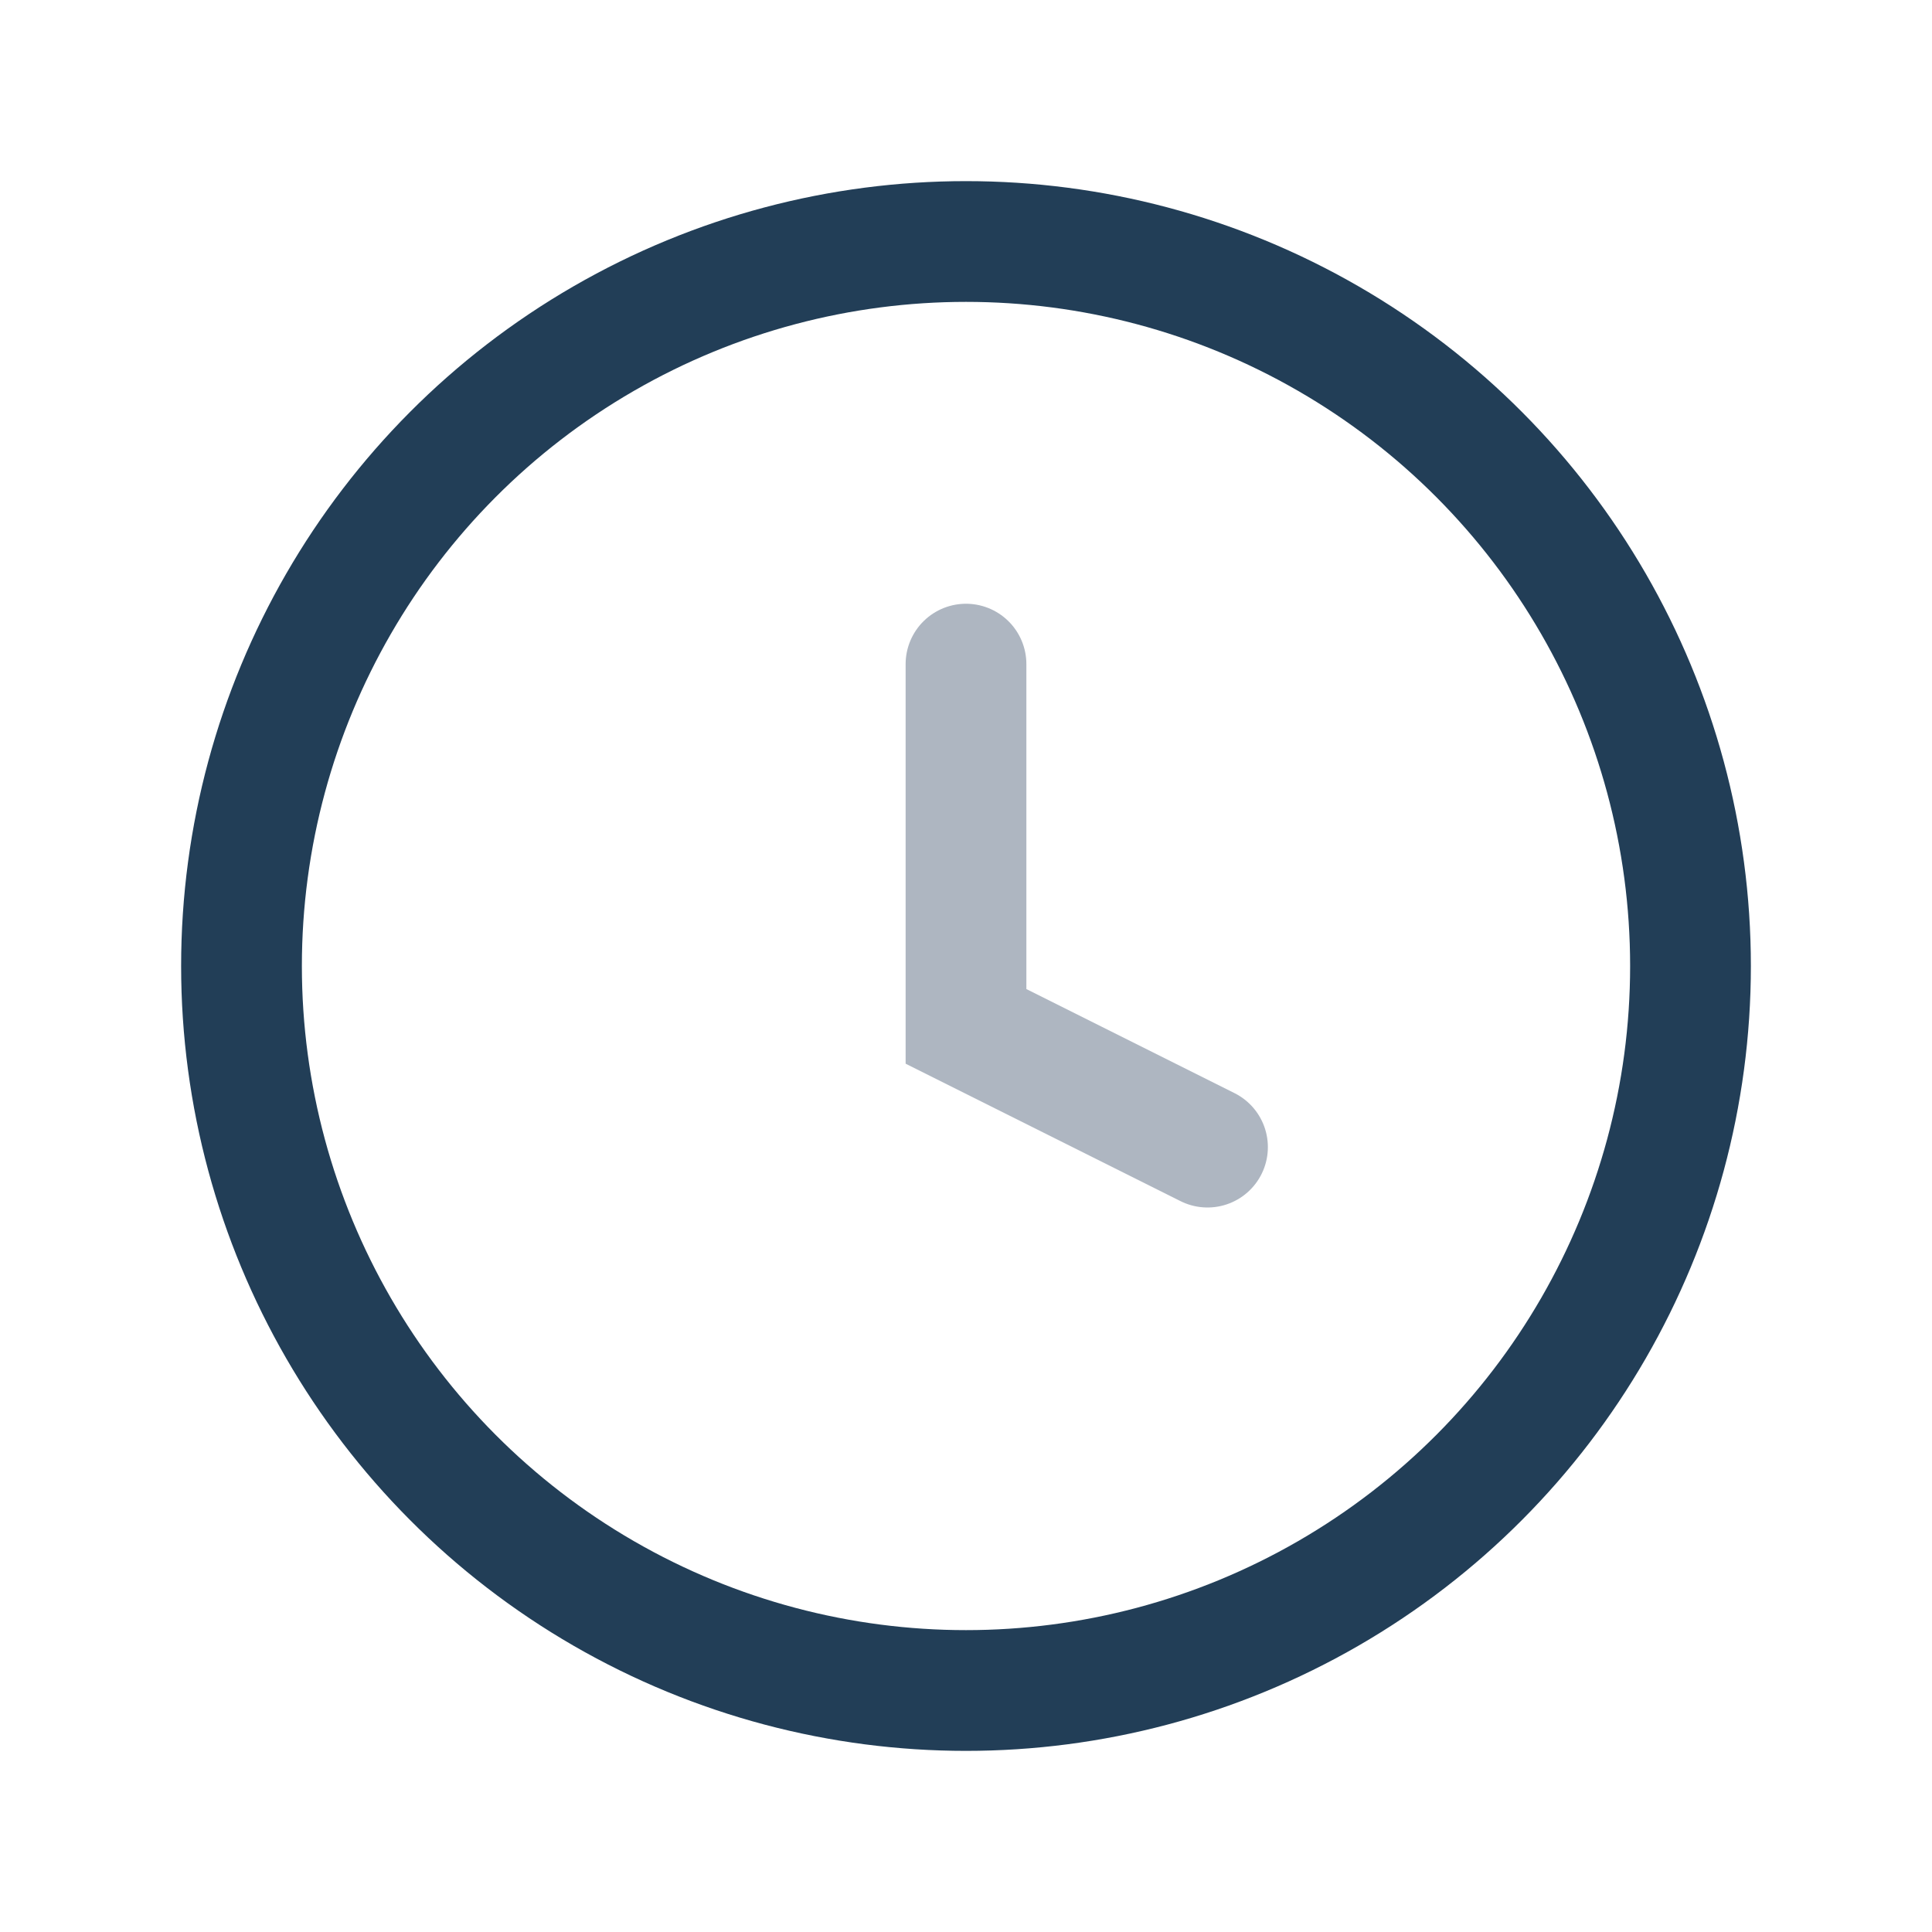
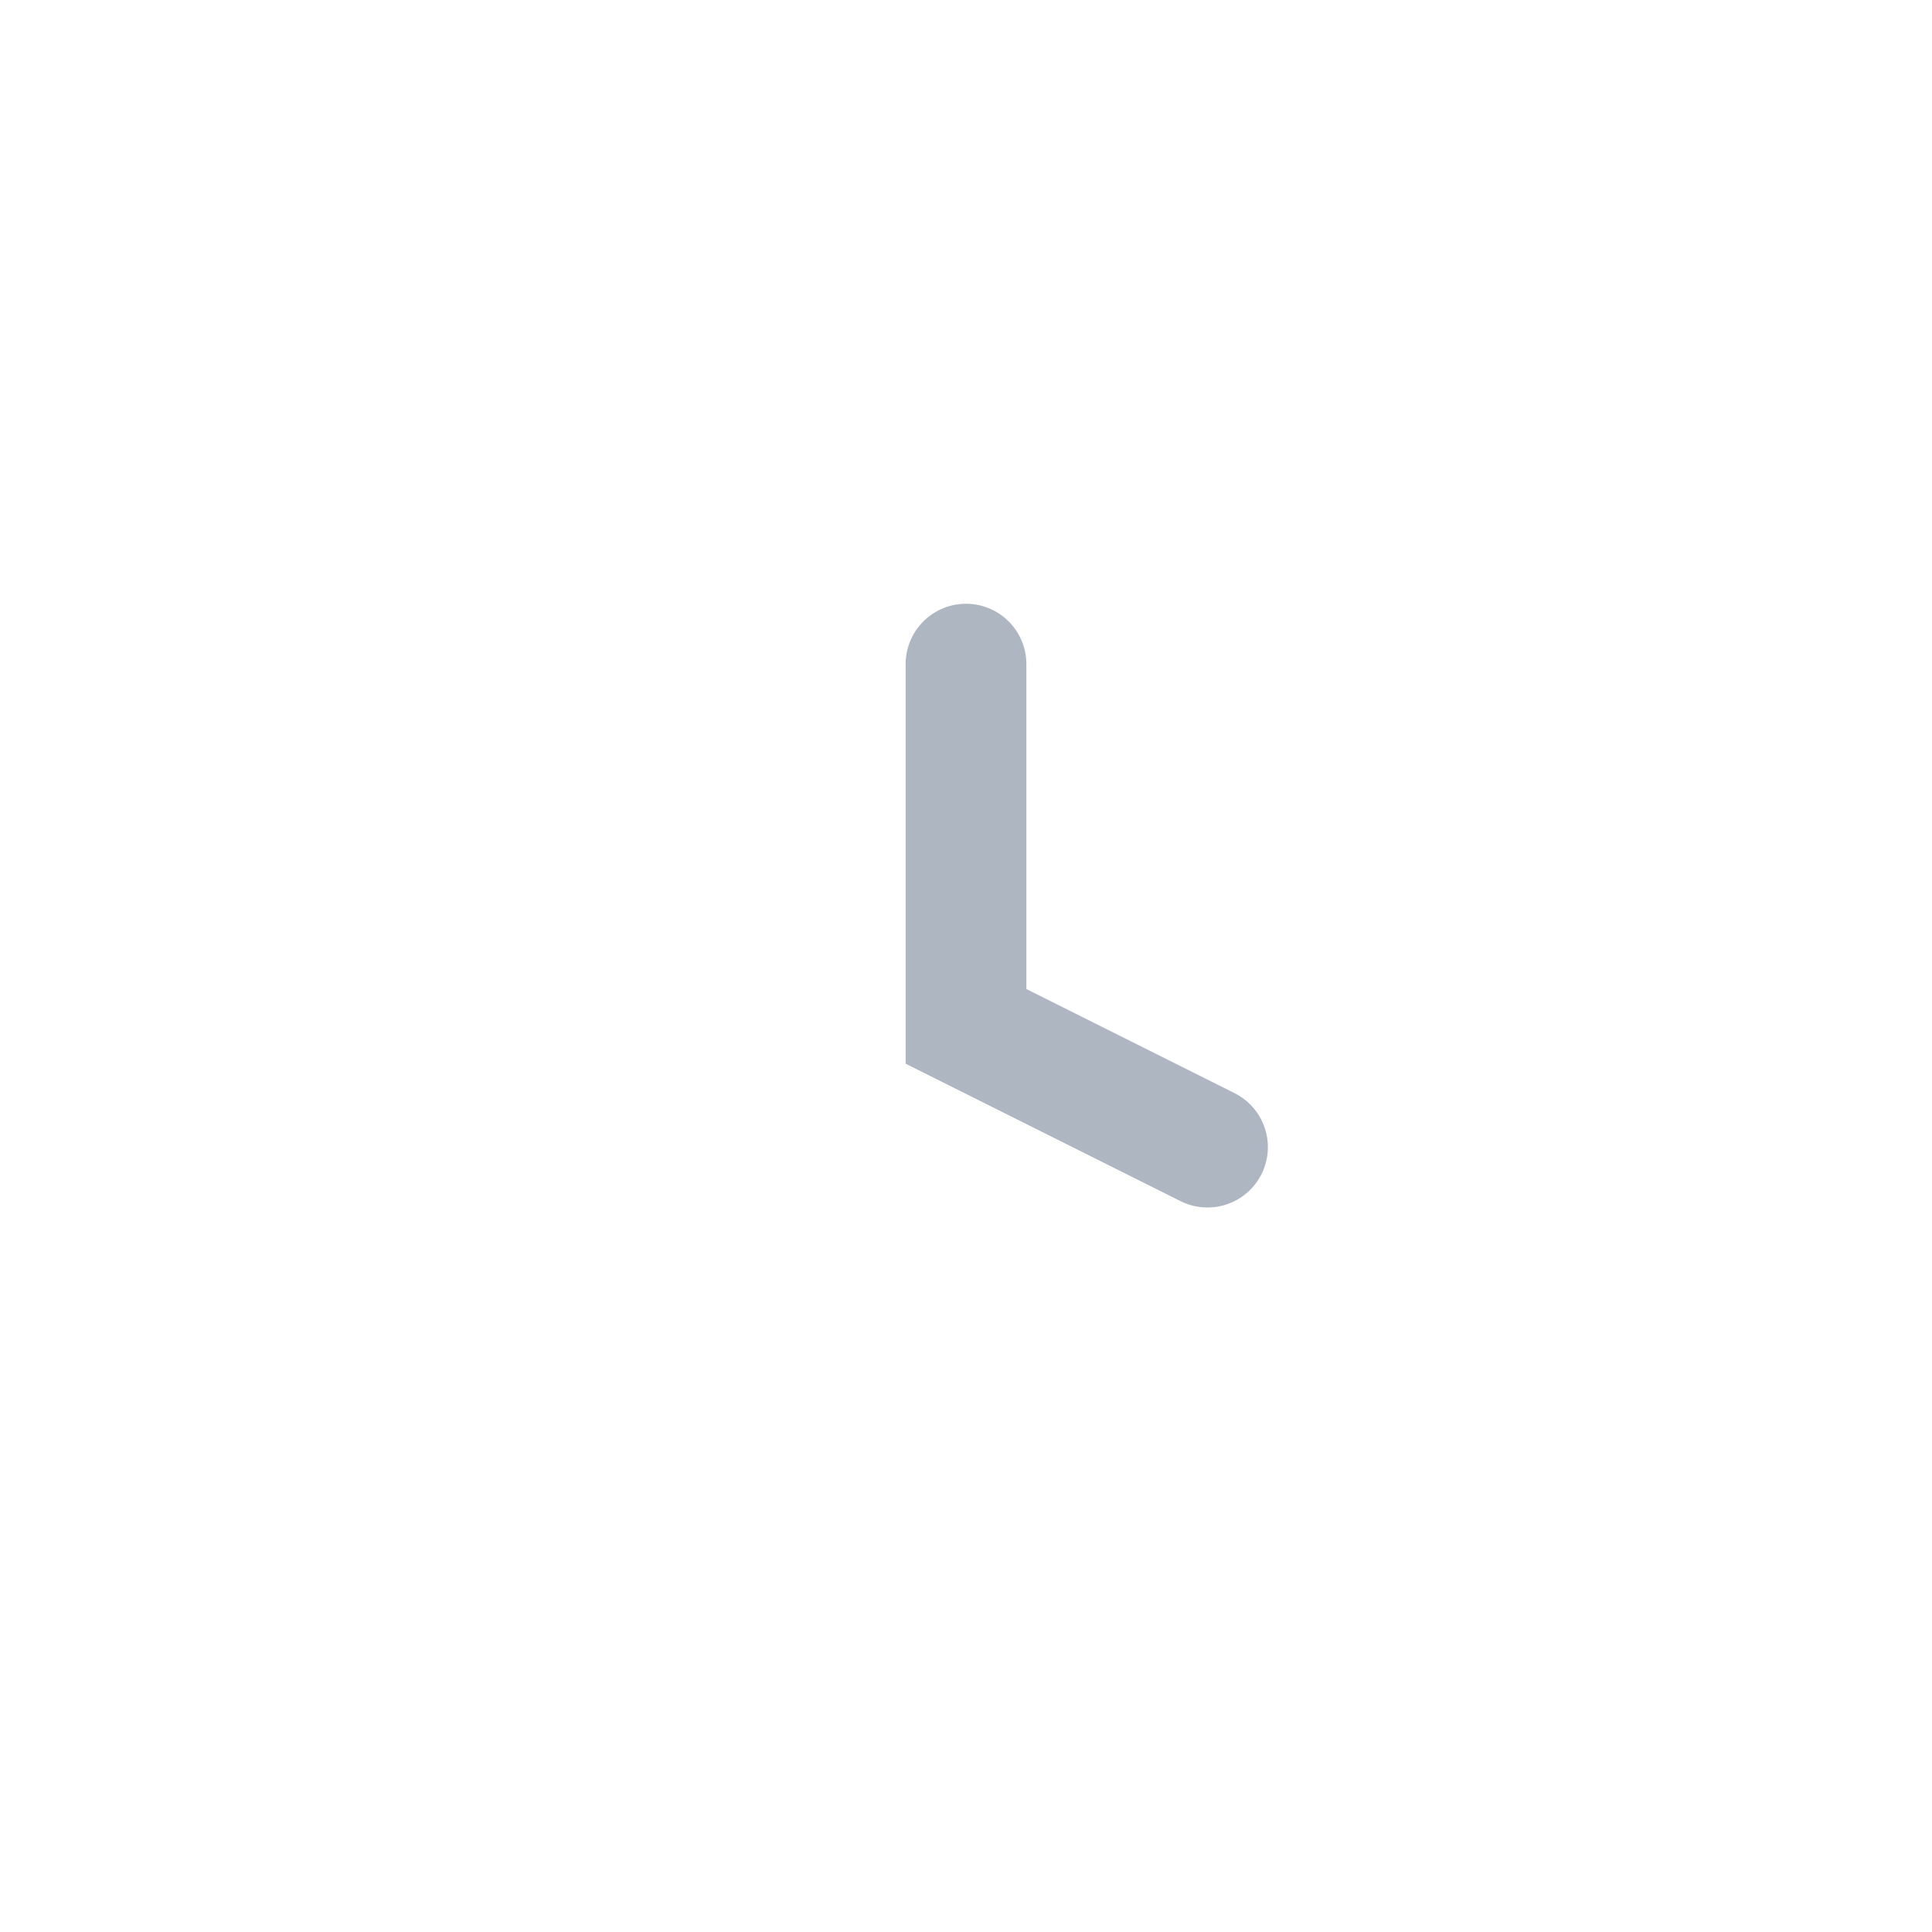
<svg xmlns="http://www.w3.org/2000/svg" width="32" height="32" viewBox="0 0 32 32">
-   <circle cx="16" cy="16" r="12" fill="none" stroke="#223E57" stroke-width="2" />
  <path d="M16 11v6l4 2" stroke="#AEB6C1" stroke-width="2" fill="none" stroke-linecap="round" />
</svg>